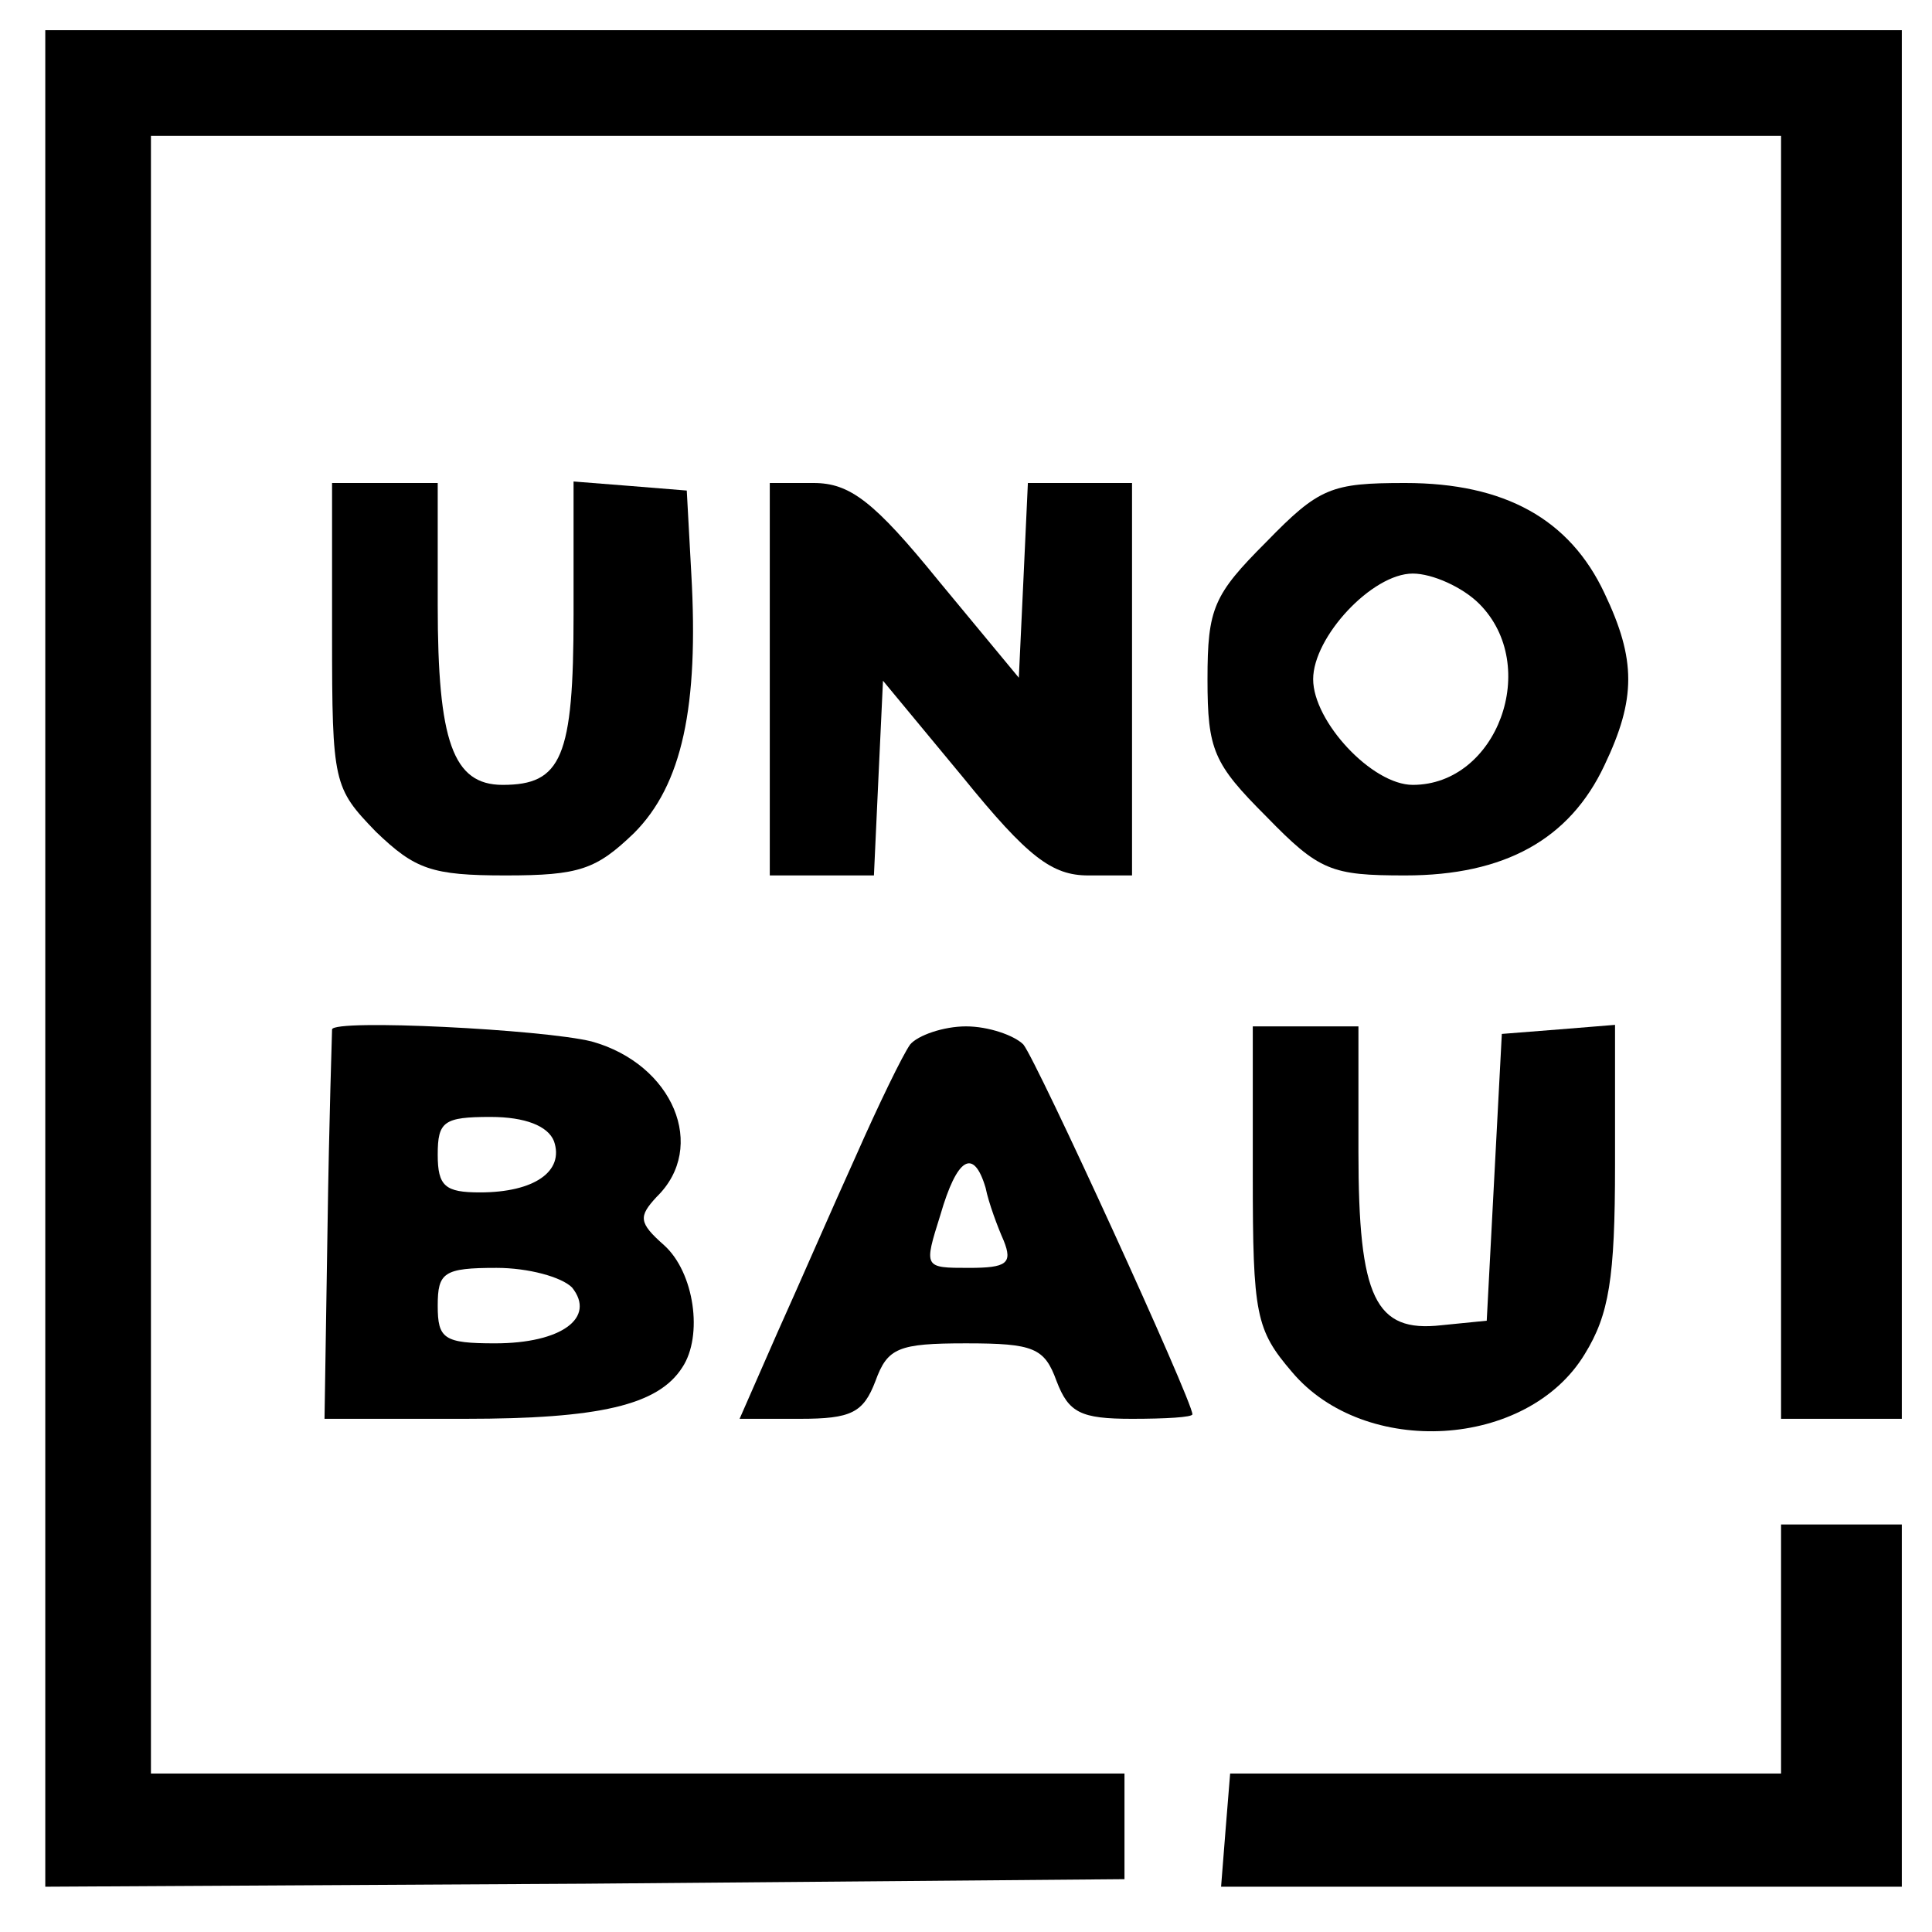
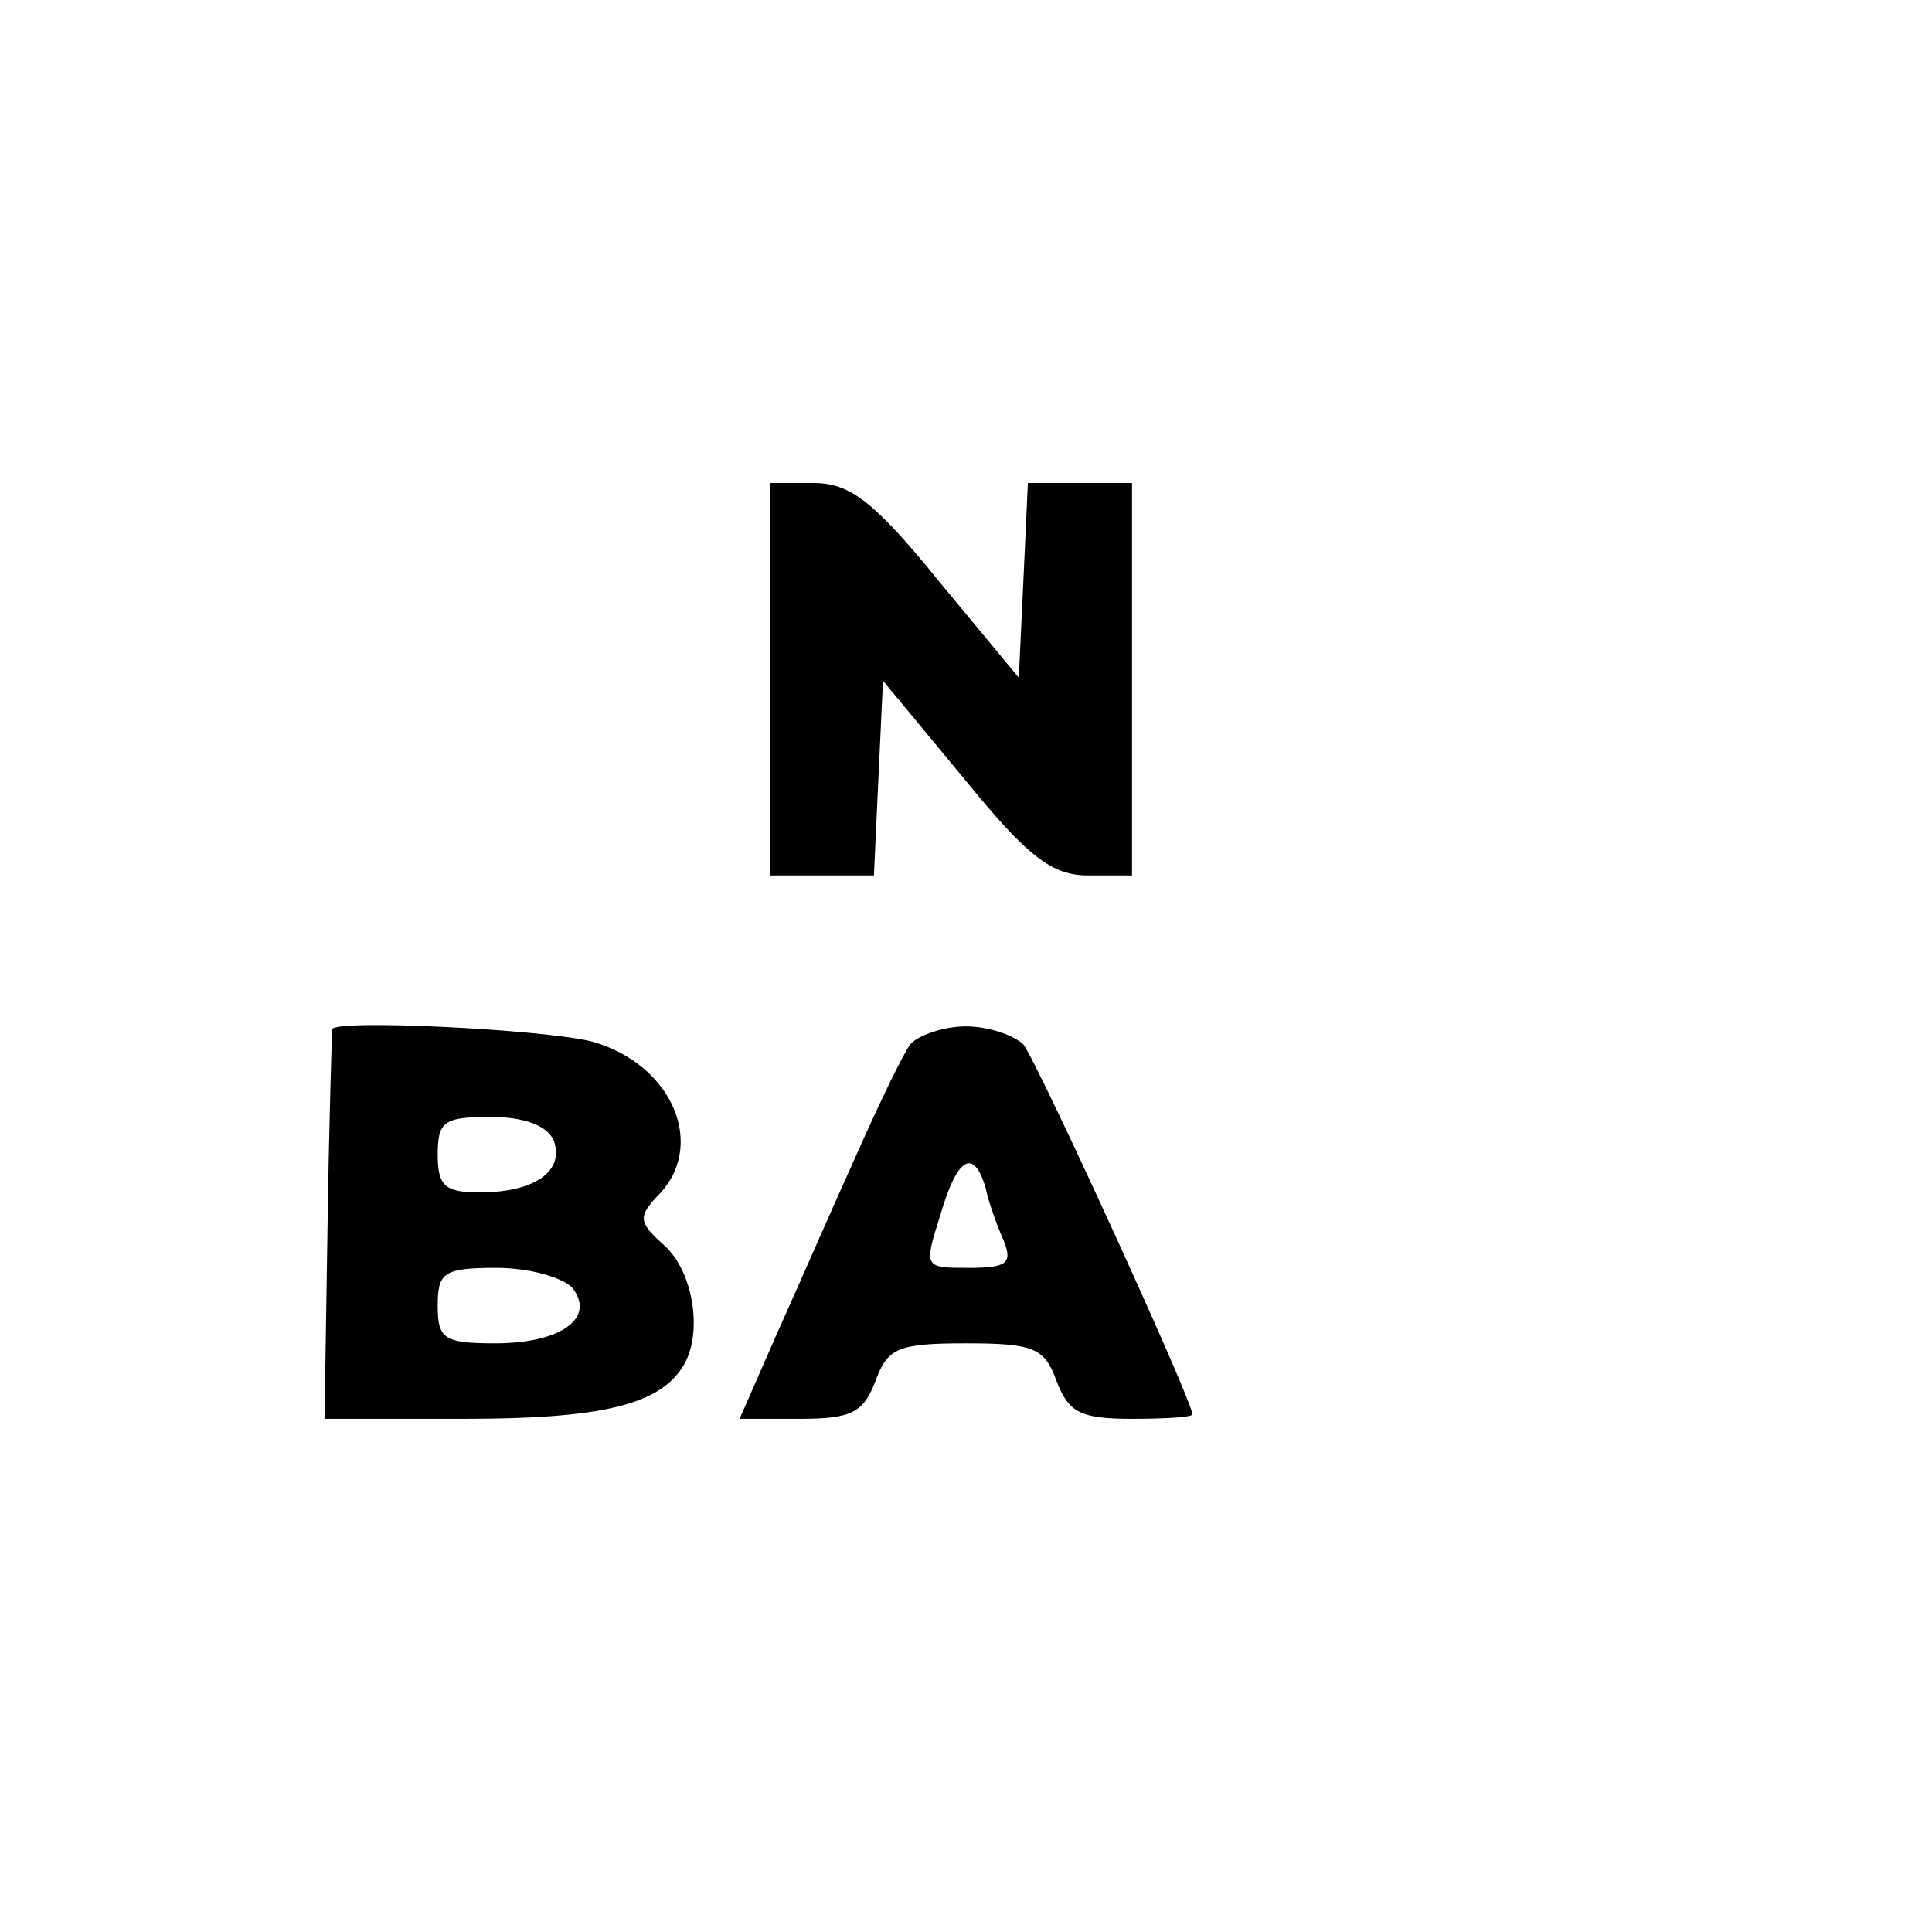
<svg xmlns="http://www.w3.org/2000/svg" version="1.0" width="128pt" height="128pt" viewBox="0 0 128 128" preserveAspectRatio="xMidYMid meet">
  <g transform="translate(0,128) scale(0.1,-0.1)" fill="#000000" stroke="none">
-     <path d="M30 645 l0 -615 358 2 357 3 0 35 0 35 -323 0 -322 0 0 543 0 542 540 0 540 0 0 -425 0 -425 40 0 40 0 0 460 0 460 -615 0 -615 0 0 -615z" />
-     <path d="M220 859 c0 -98 1 -101 29 -130 26 -25 37 -29 86 -29 49 0 60 4 85 28 32 32 43 84 38 172 l-3 55 -37 3 -38 3 0 -88 c0 -95 -8 -113 -47 -113 -33 0 -43 29 -43 119 l0 81 -35 0 -35 0 0 -101z" />
    <path d="M510 830 l0 -130 35 0 34 0 3 65 3 64 53 -64 c43 -53 59 -65 83 -65 l29 0 0 130 0 130 -35 0 -34 0 -3 -65 -3 -64 -53 64 c-43 53 -59 65 -83 65 l-29 0 0 -130z" />
-     <path d="M839 921 c-35 -35 -39 -44 -39 -91 0 -47 4 -56 39 -91 35 -36 43 -39 92 -39 66 0 109 24 132 73 21 44 21 70 0 114 -23 49 -66 73 -132 73 -49 0 -57 -3 -92 -39z m141 -41 c41 -41 12 -120 -44 -120 -27 0 -66 42 -66 70 0 28 39 70 66 70 13 0 33 -9 44 -20z" />
    <path d="M220 598 c0 -2 -2 -60 -3 -131 l-2 -127 93 0 c89 0 128 9 144 34 14 21 8 63 -12 81 -17 15 -17 19 -5 32 34 33 11 88 -43 103 -32 8 -171 15 -172 8z m147 -74 c7 -20 -13 -34 -49 -34 -23 0 -28 4 -28 25 0 22 4 25 35 25 23 0 38 -6 42 -16z m12 -97 c16 -20 -7 -37 -51 -37 -34 0 -38 3 -38 25 0 22 4 25 39 25 21 0 43 -6 50 -13z" />
    <path d="M603 588 c-5 -7 -21 -40 -36 -74 -15 -33 -38 -86 -52 -117 l-25 -57 40 0 c34 0 42 4 50 25 8 22 15 25 60 25 45 0 52 -3 60 -25 8 -21 16 -25 50 -25 22 0 40 1 40 3 0 9 -103 234 -112 245 -6 6 -23 12 -38 12 -15 0 -32 -6 -37 -12z m50 -95 c2 -10 8 -26 12 -35 6 -15 2 -18 -23 -18 -30 0 -30 0 -19 35 11 38 22 45 30 18z" />
-     <path d="M830 501 c0 -92 2 -102 26 -130 48 -57 156 -51 194 12 16 26 20 50 20 125 l0 93 -37 -3 -38 -3 -5 -95 -5 -95 -30 -3 c-44 -5 -55 18 -55 115 l0 83 -35 0 -35 0 0 -99z" />
-     <path d="M1180 188 l0 -83 -182 0 -183 0 -3 -37 -3 -38 225 0 226 0 0 120 0 120 -40 0 -40 0 0 -82z" />
  </g>
</svg>